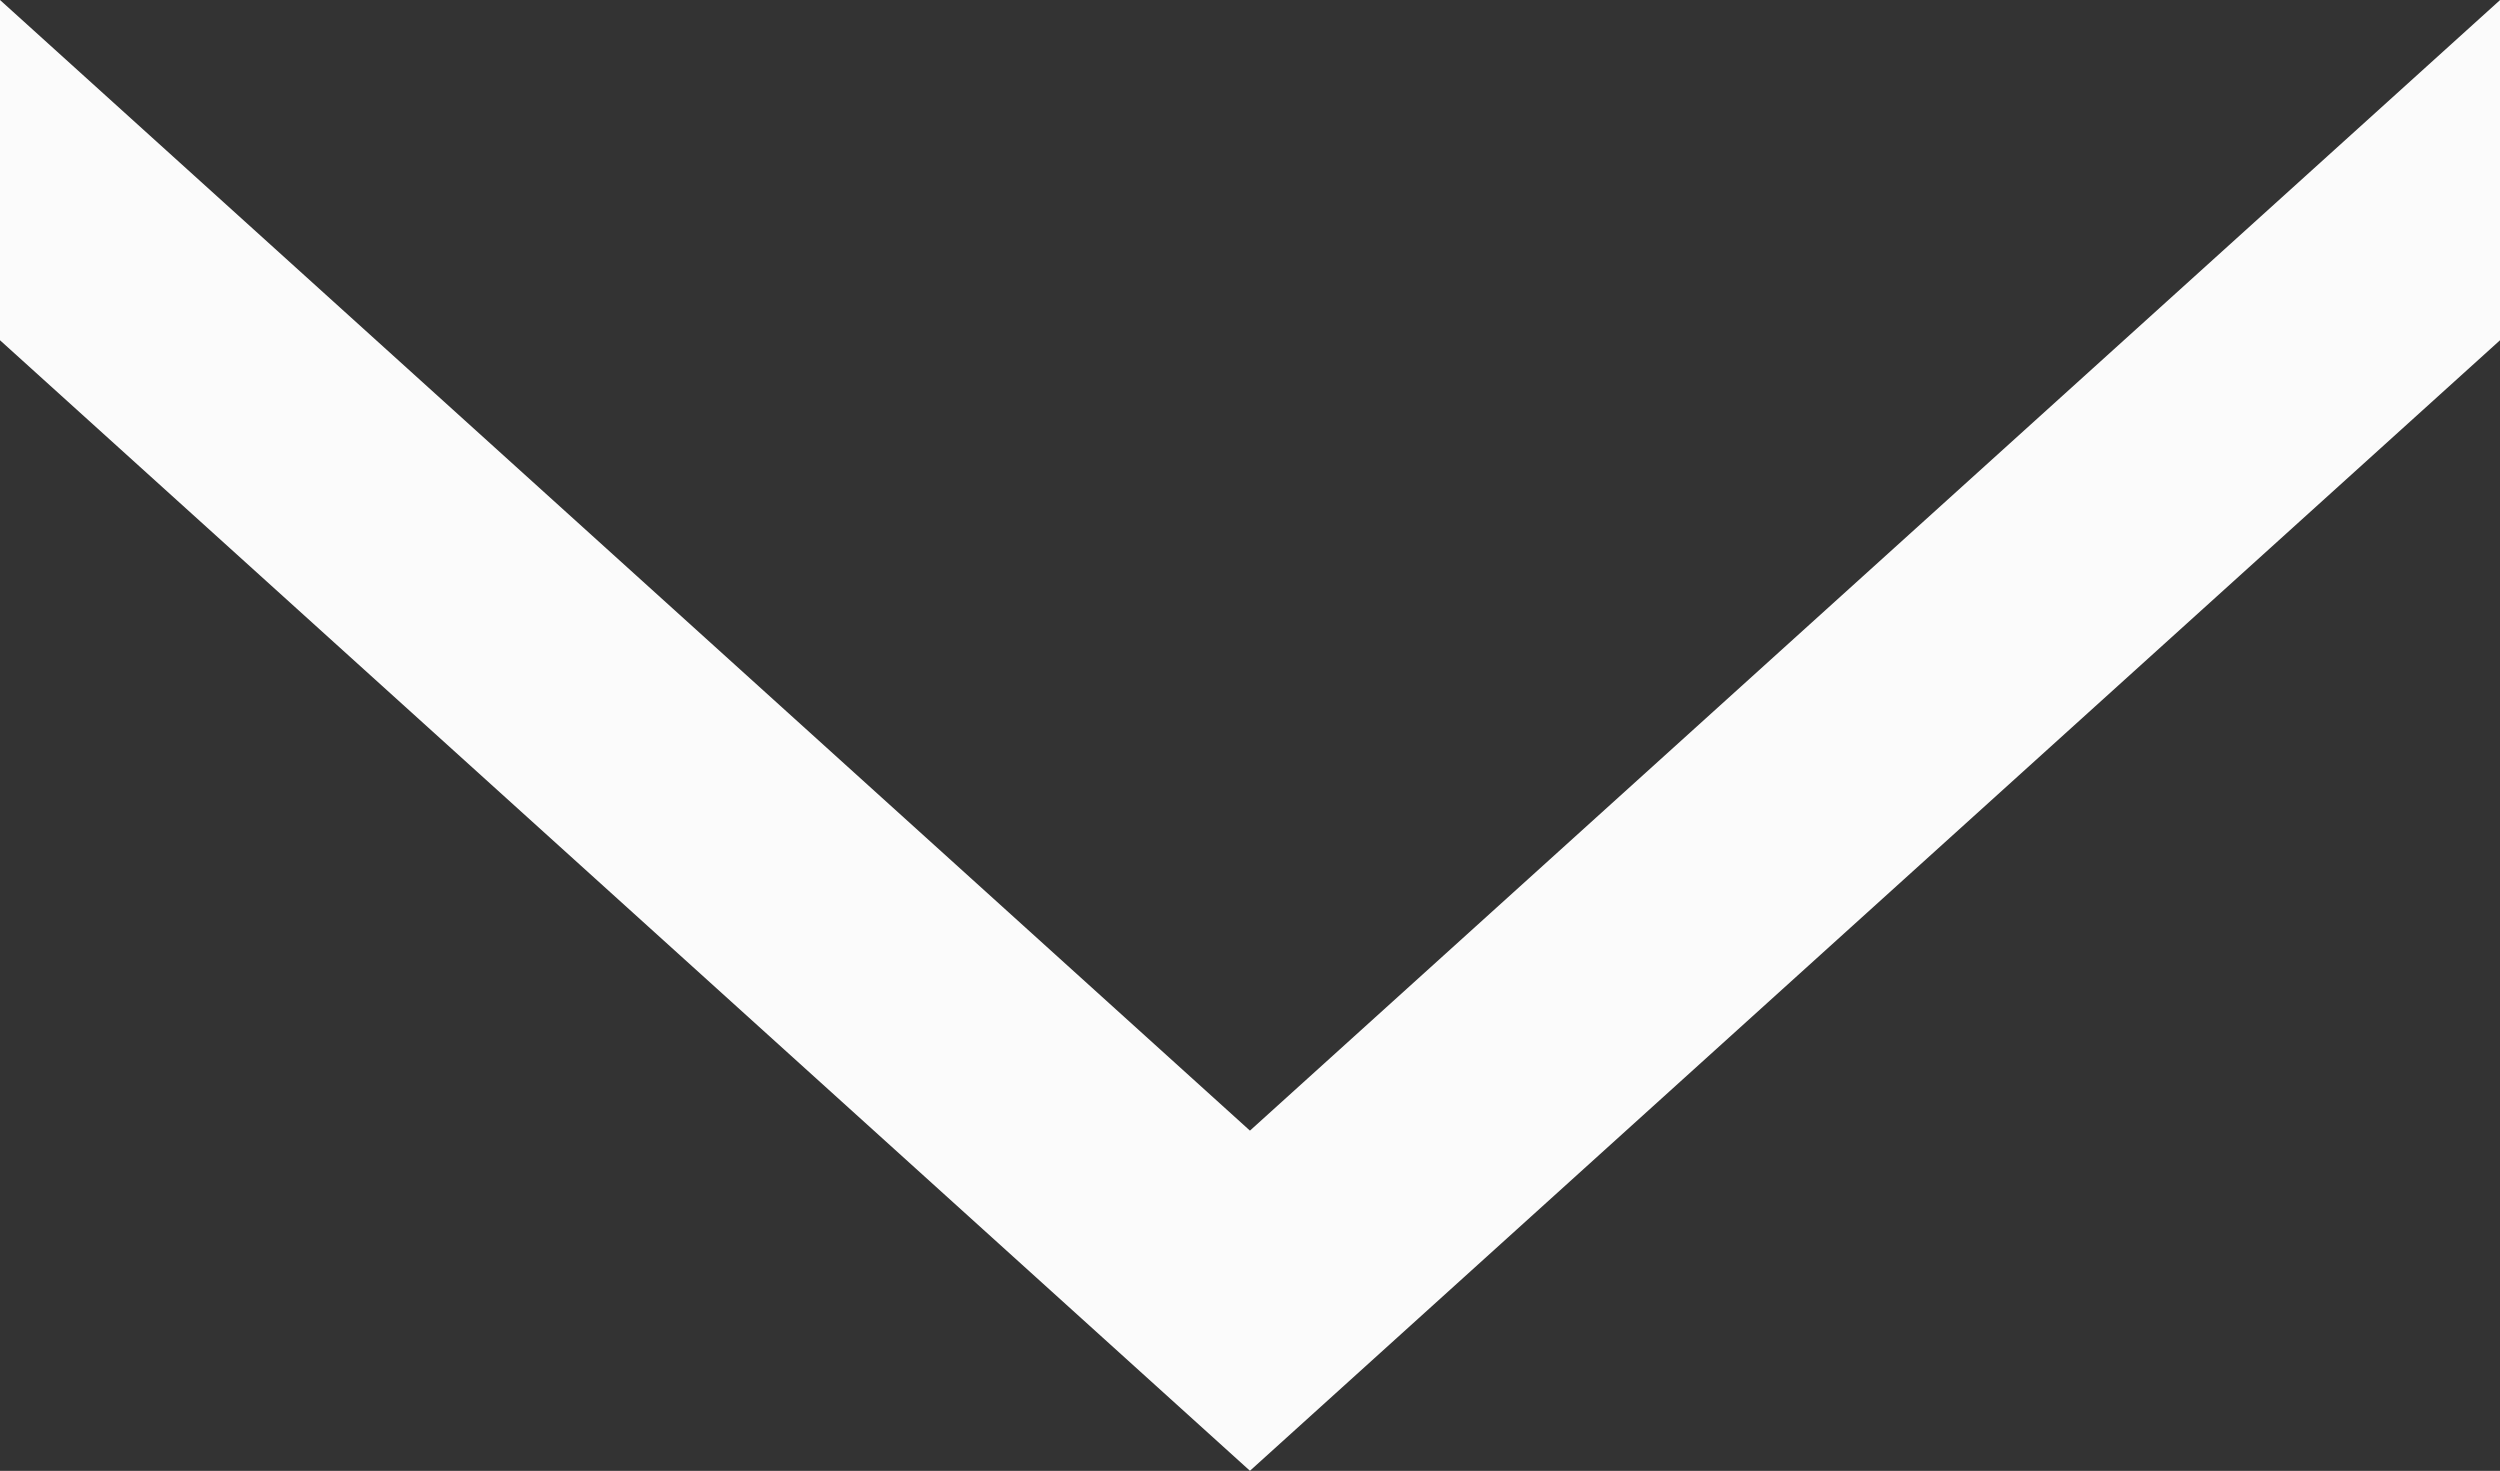
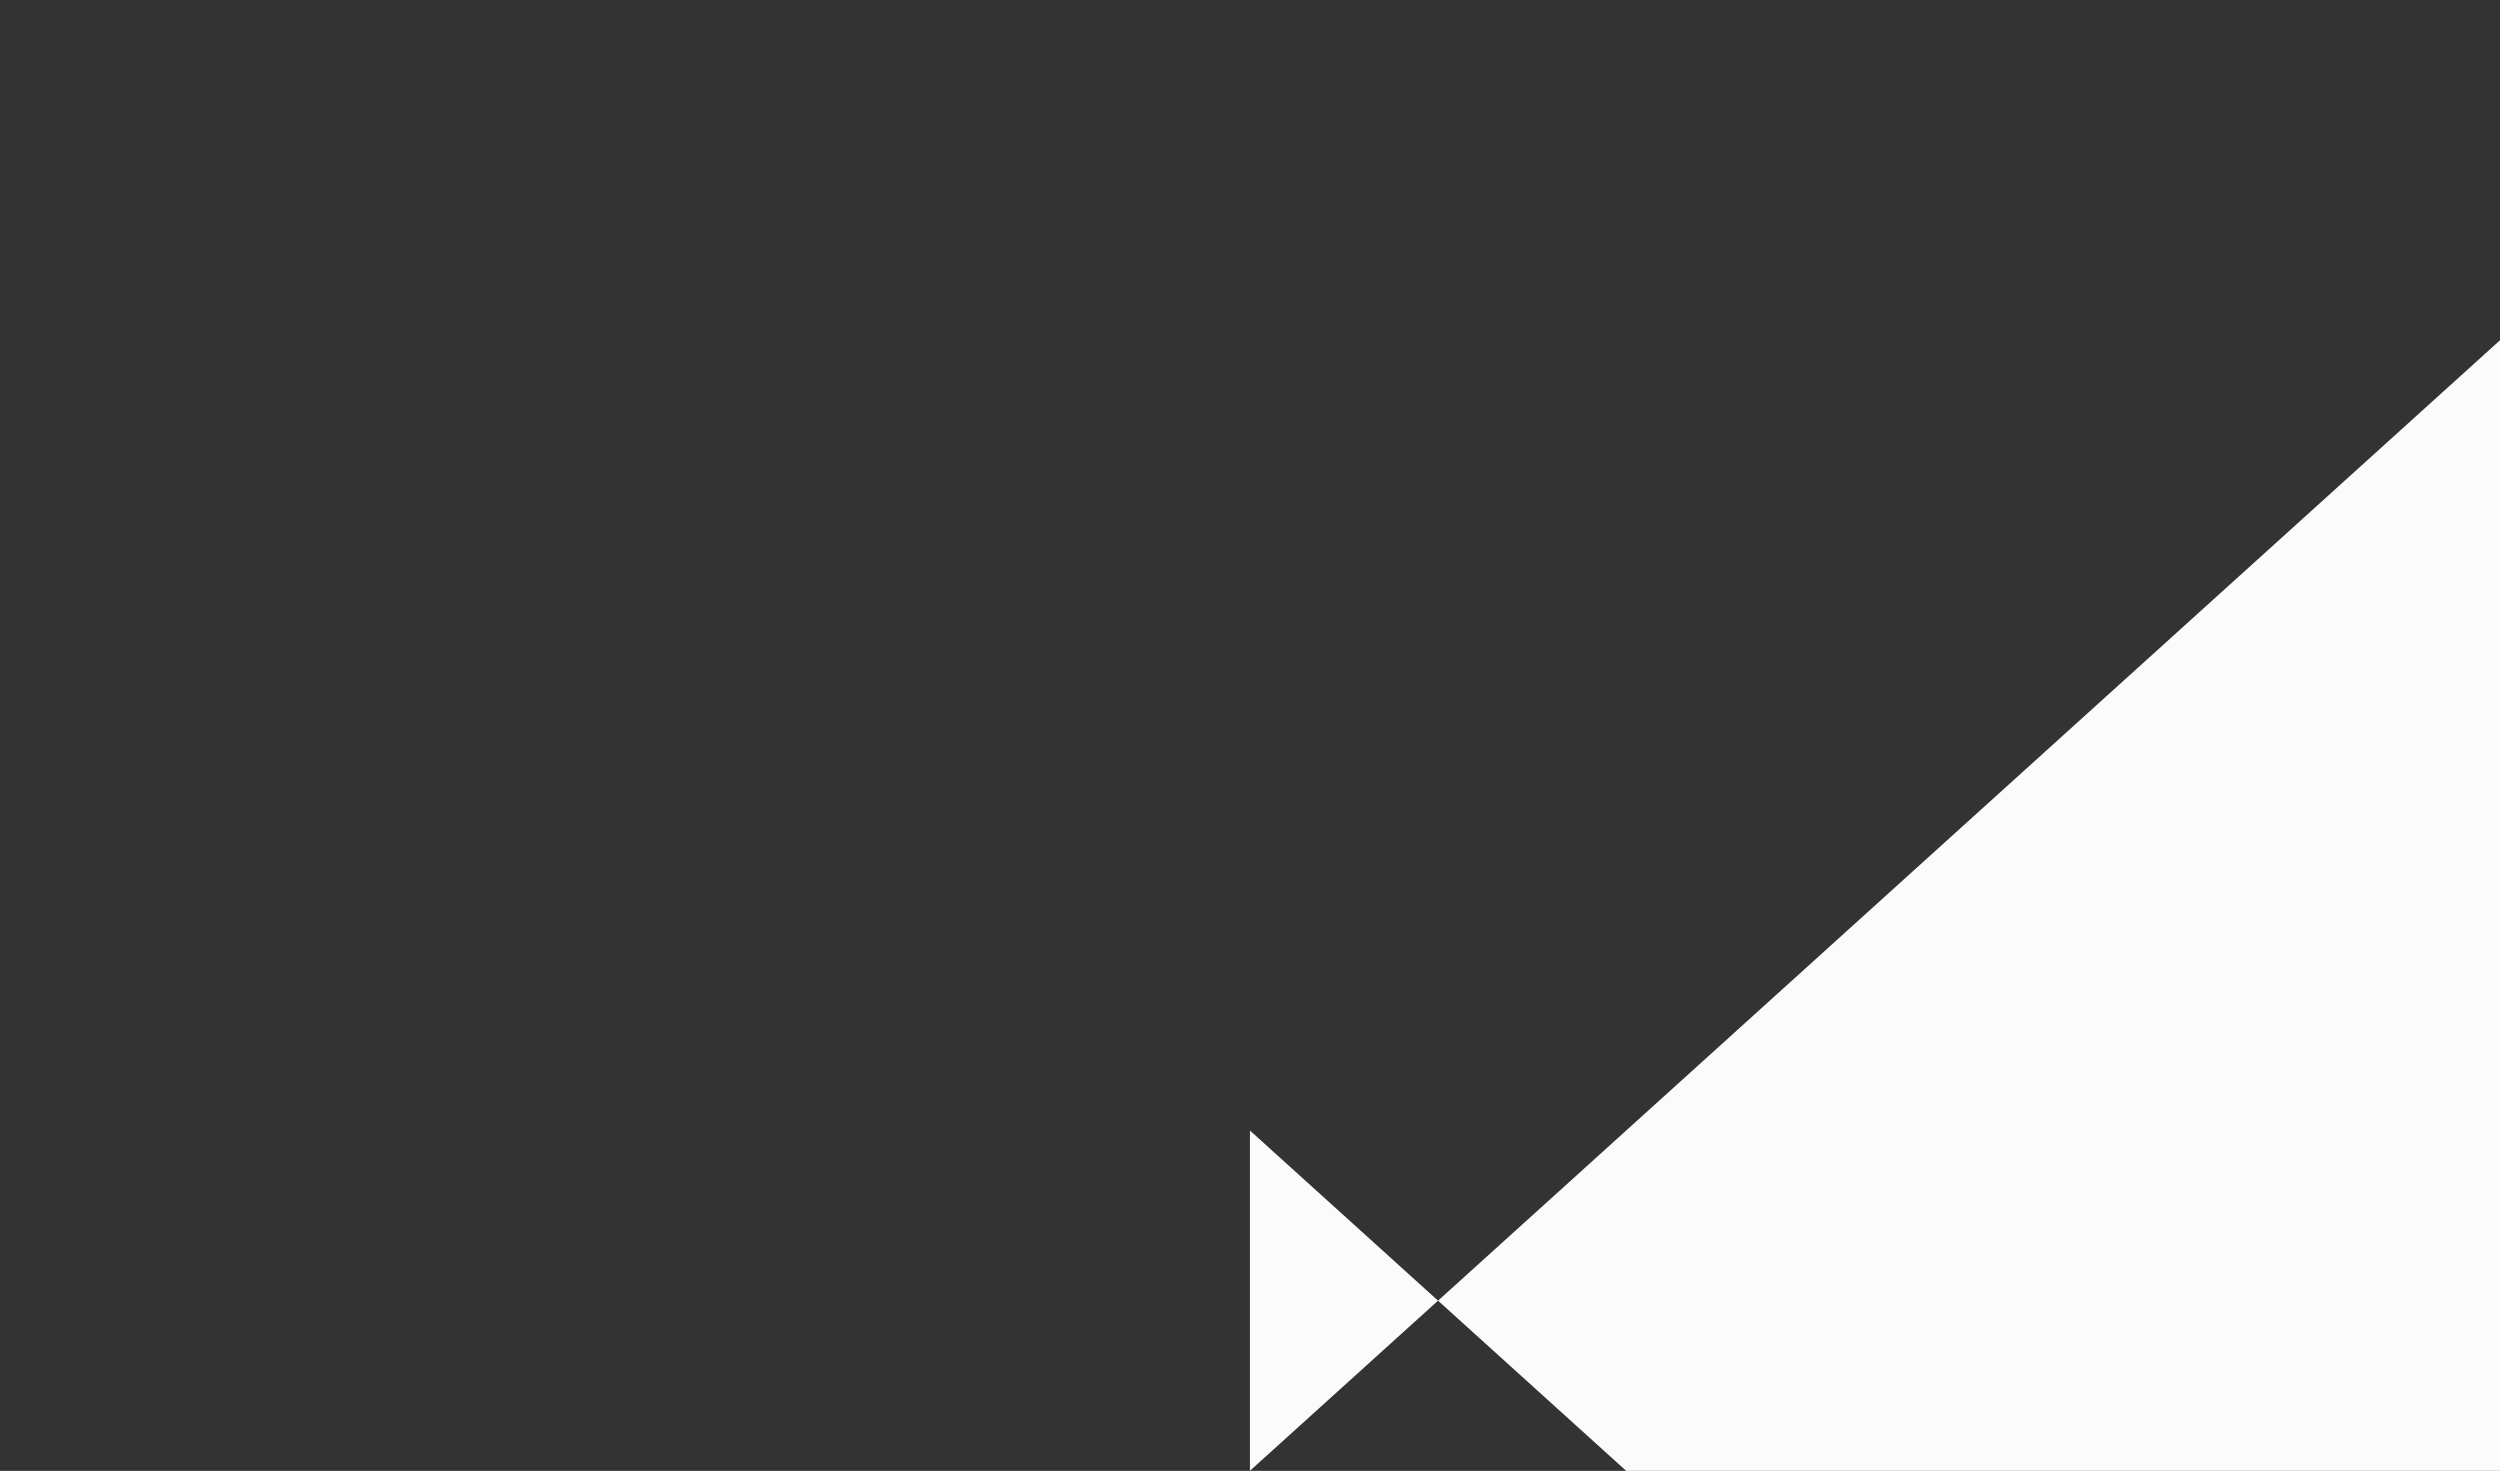
<svg xmlns="http://www.w3.org/2000/svg" width="22.483" height="13.228" viewBox="0 0 22.483 13.228">
  <rect x="0" y="0" width="22.483" height="13.228" fill="#333333" stroke="none" />
-   <path id="シェイプ_820" data-name="シェイプ 820" d="M180,1034.167,191.242,1024l11.242,10.168v3.06l-11.242-10.169L180,1037.226Z" transform="translate(202.483 1037.227) rotate(180)" fill="#fbfbfb" />
+   <path id="シェイプ_820" data-name="シェイプ 820" d="M180,1034.167,191.242,1024v3.06l-11.242-10.169L180,1037.226Z" transform="translate(202.483 1037.227) rotate(180)" fill="#fbfbfb" />
</svg>